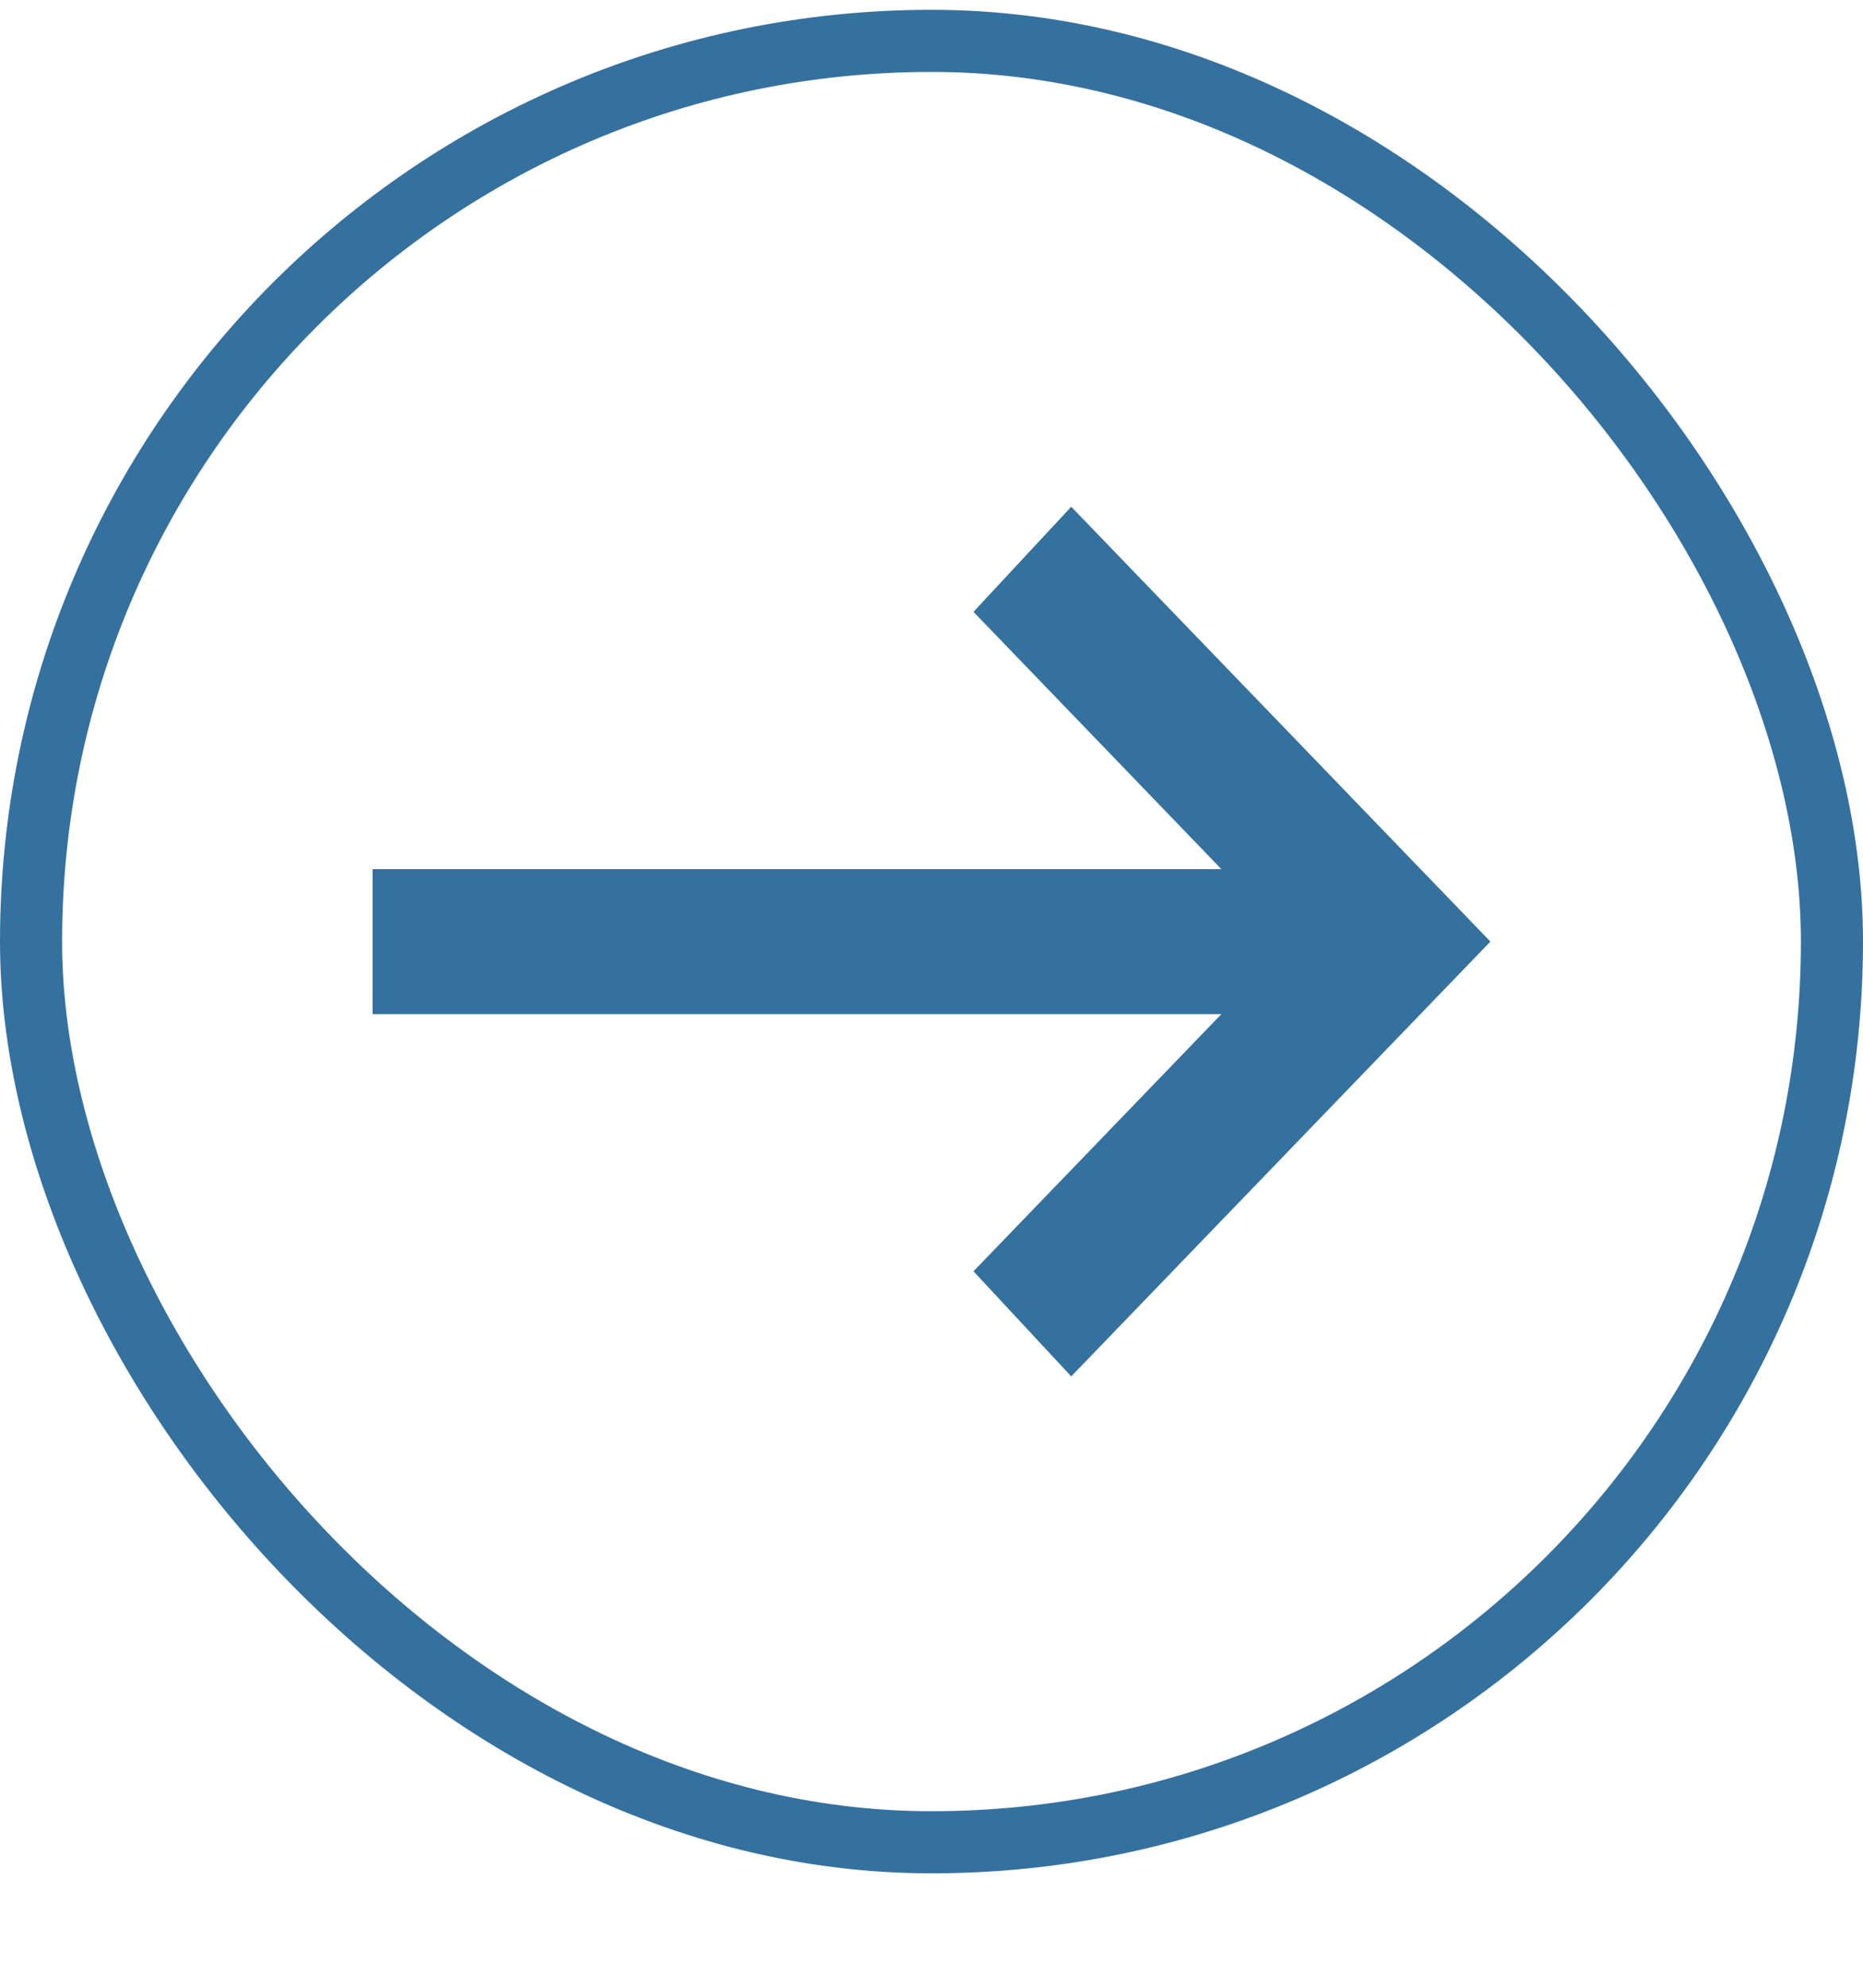
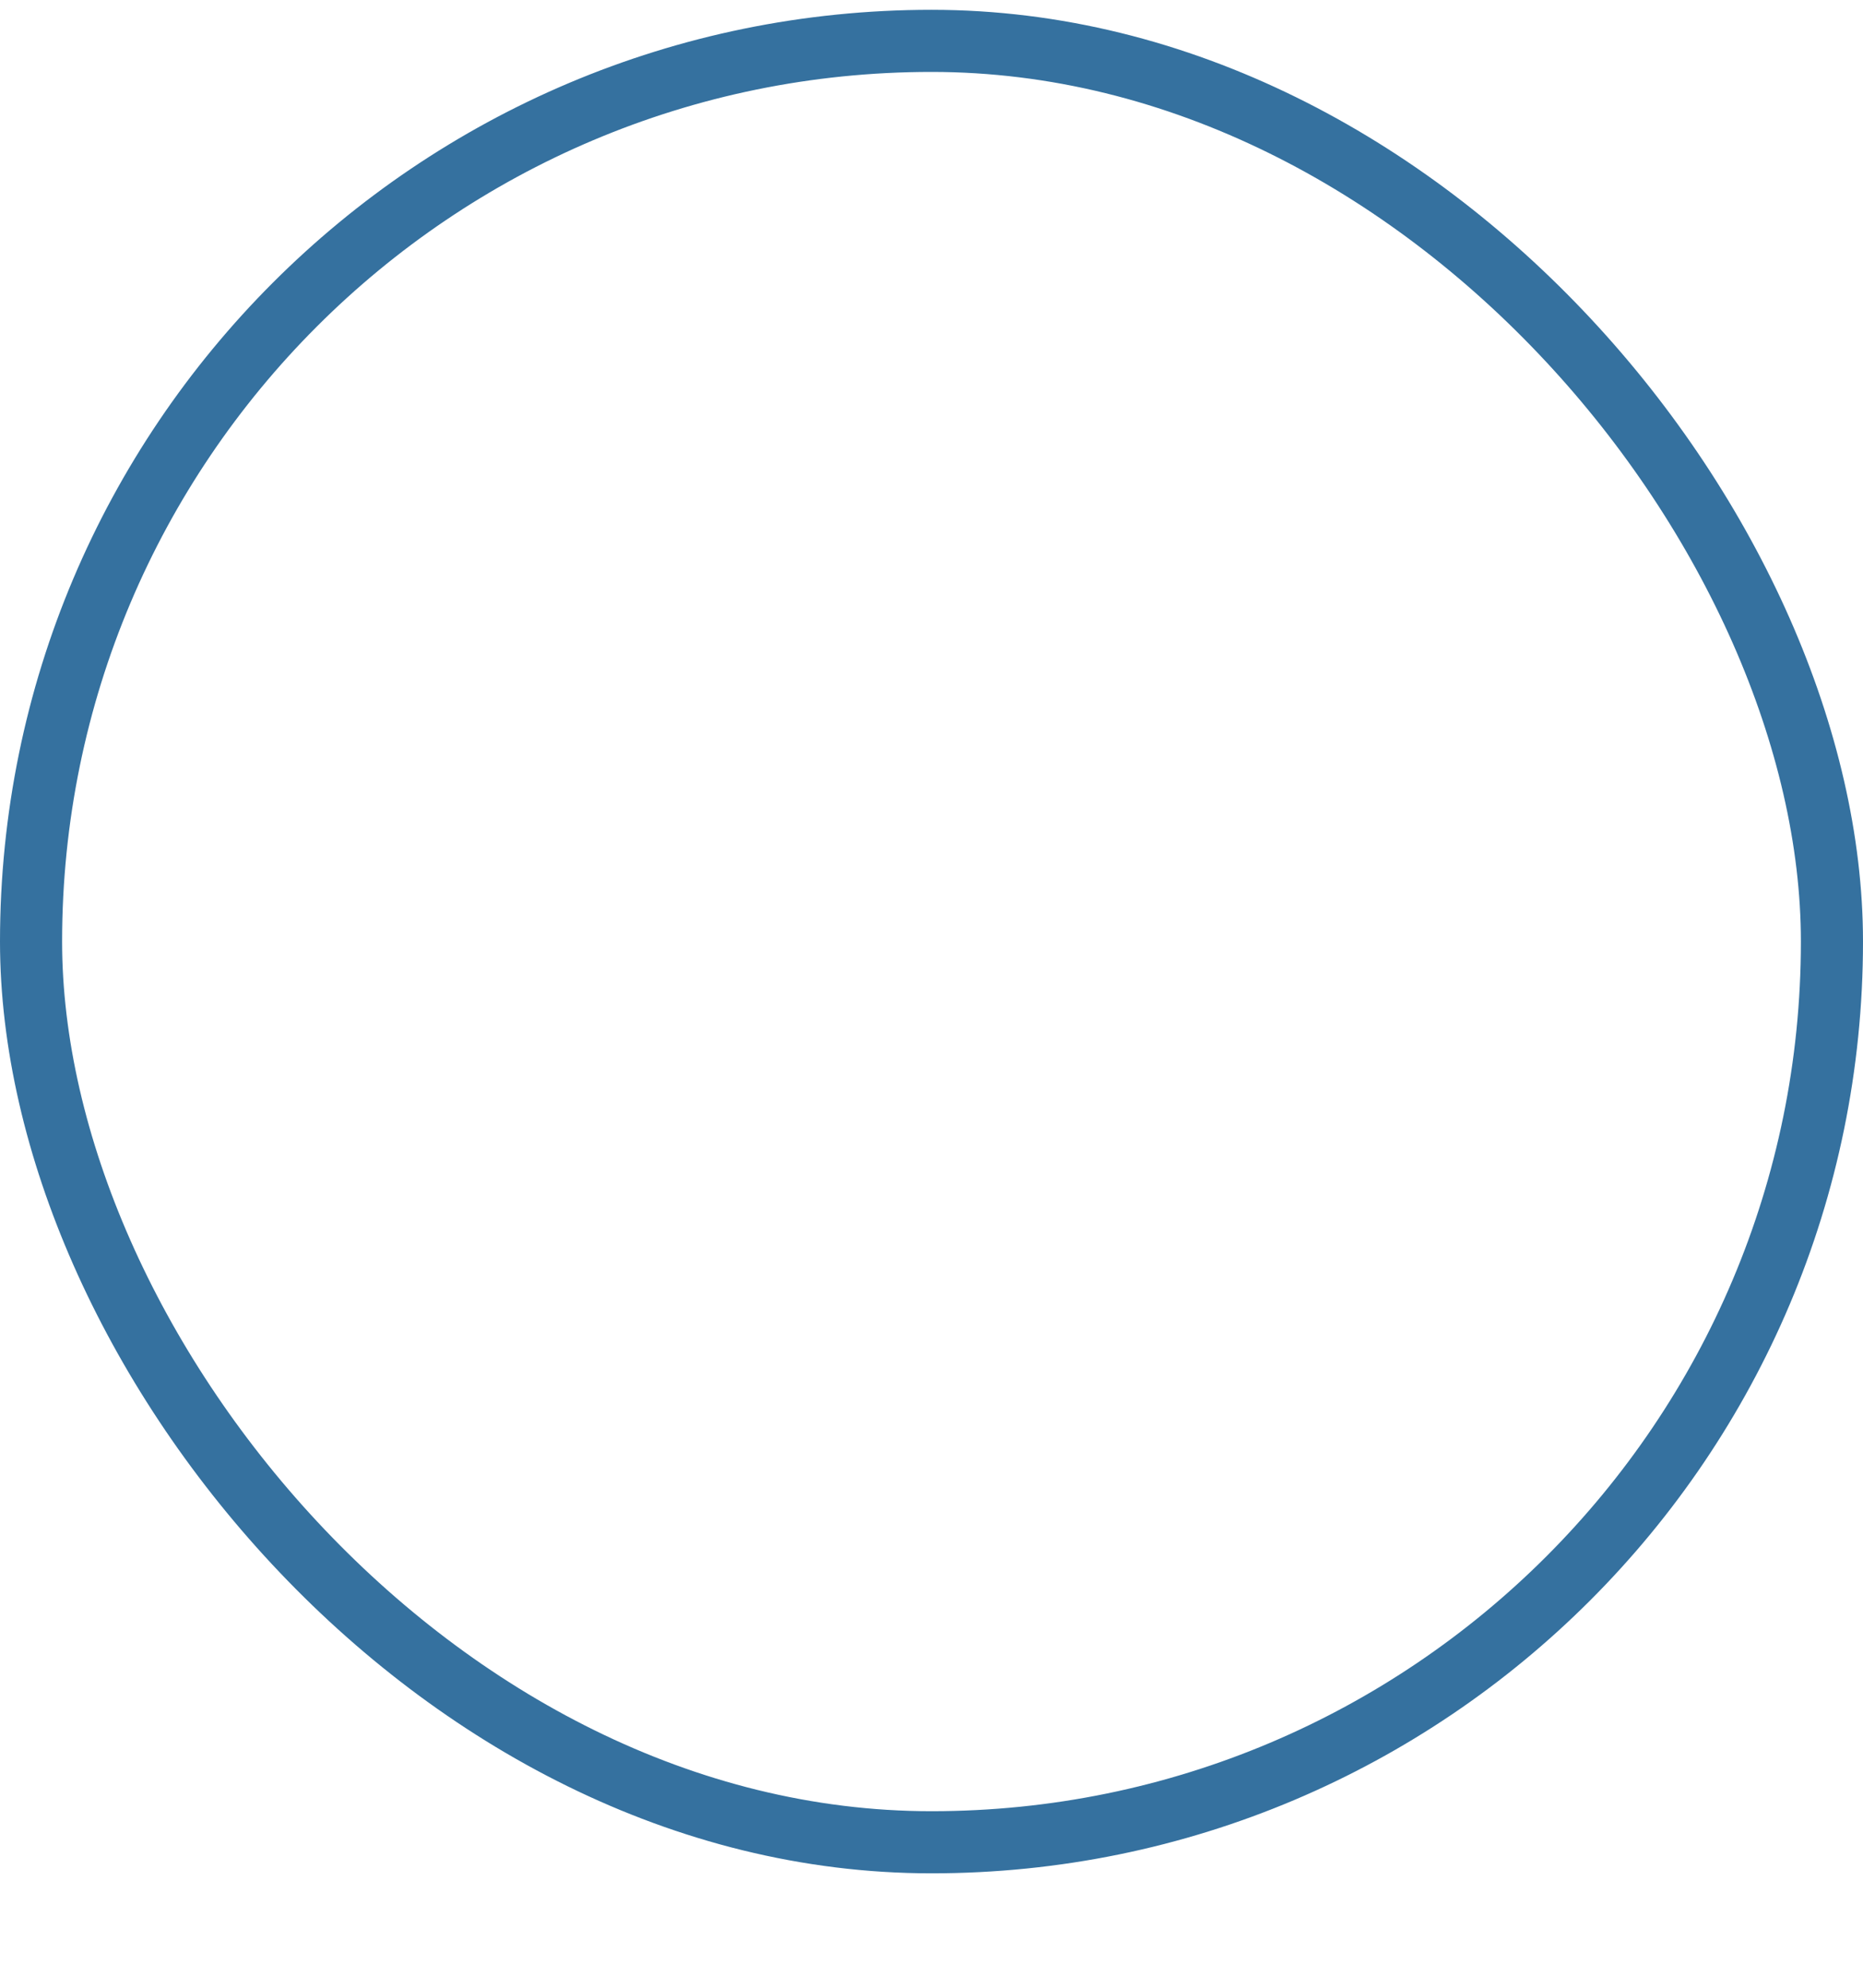
<svg xmlns="http://www.w3.org/2000/svg" width="15" height="16" viewBox="0 0 15 16" fill="none">
  <rect x="0.25" y="0.329" width="14.5" height="14.5" rx="7.25" stroke="#35719F" stroke-width="0.5" />
-   <path d="M8.625 11.079L7.838 10.233L9.834 8.163H3V6.996H9.834L7.838 4.925L8.625 4.079L12 7.579L8.625 11.079Z" fill="#35719F" />
</svg>